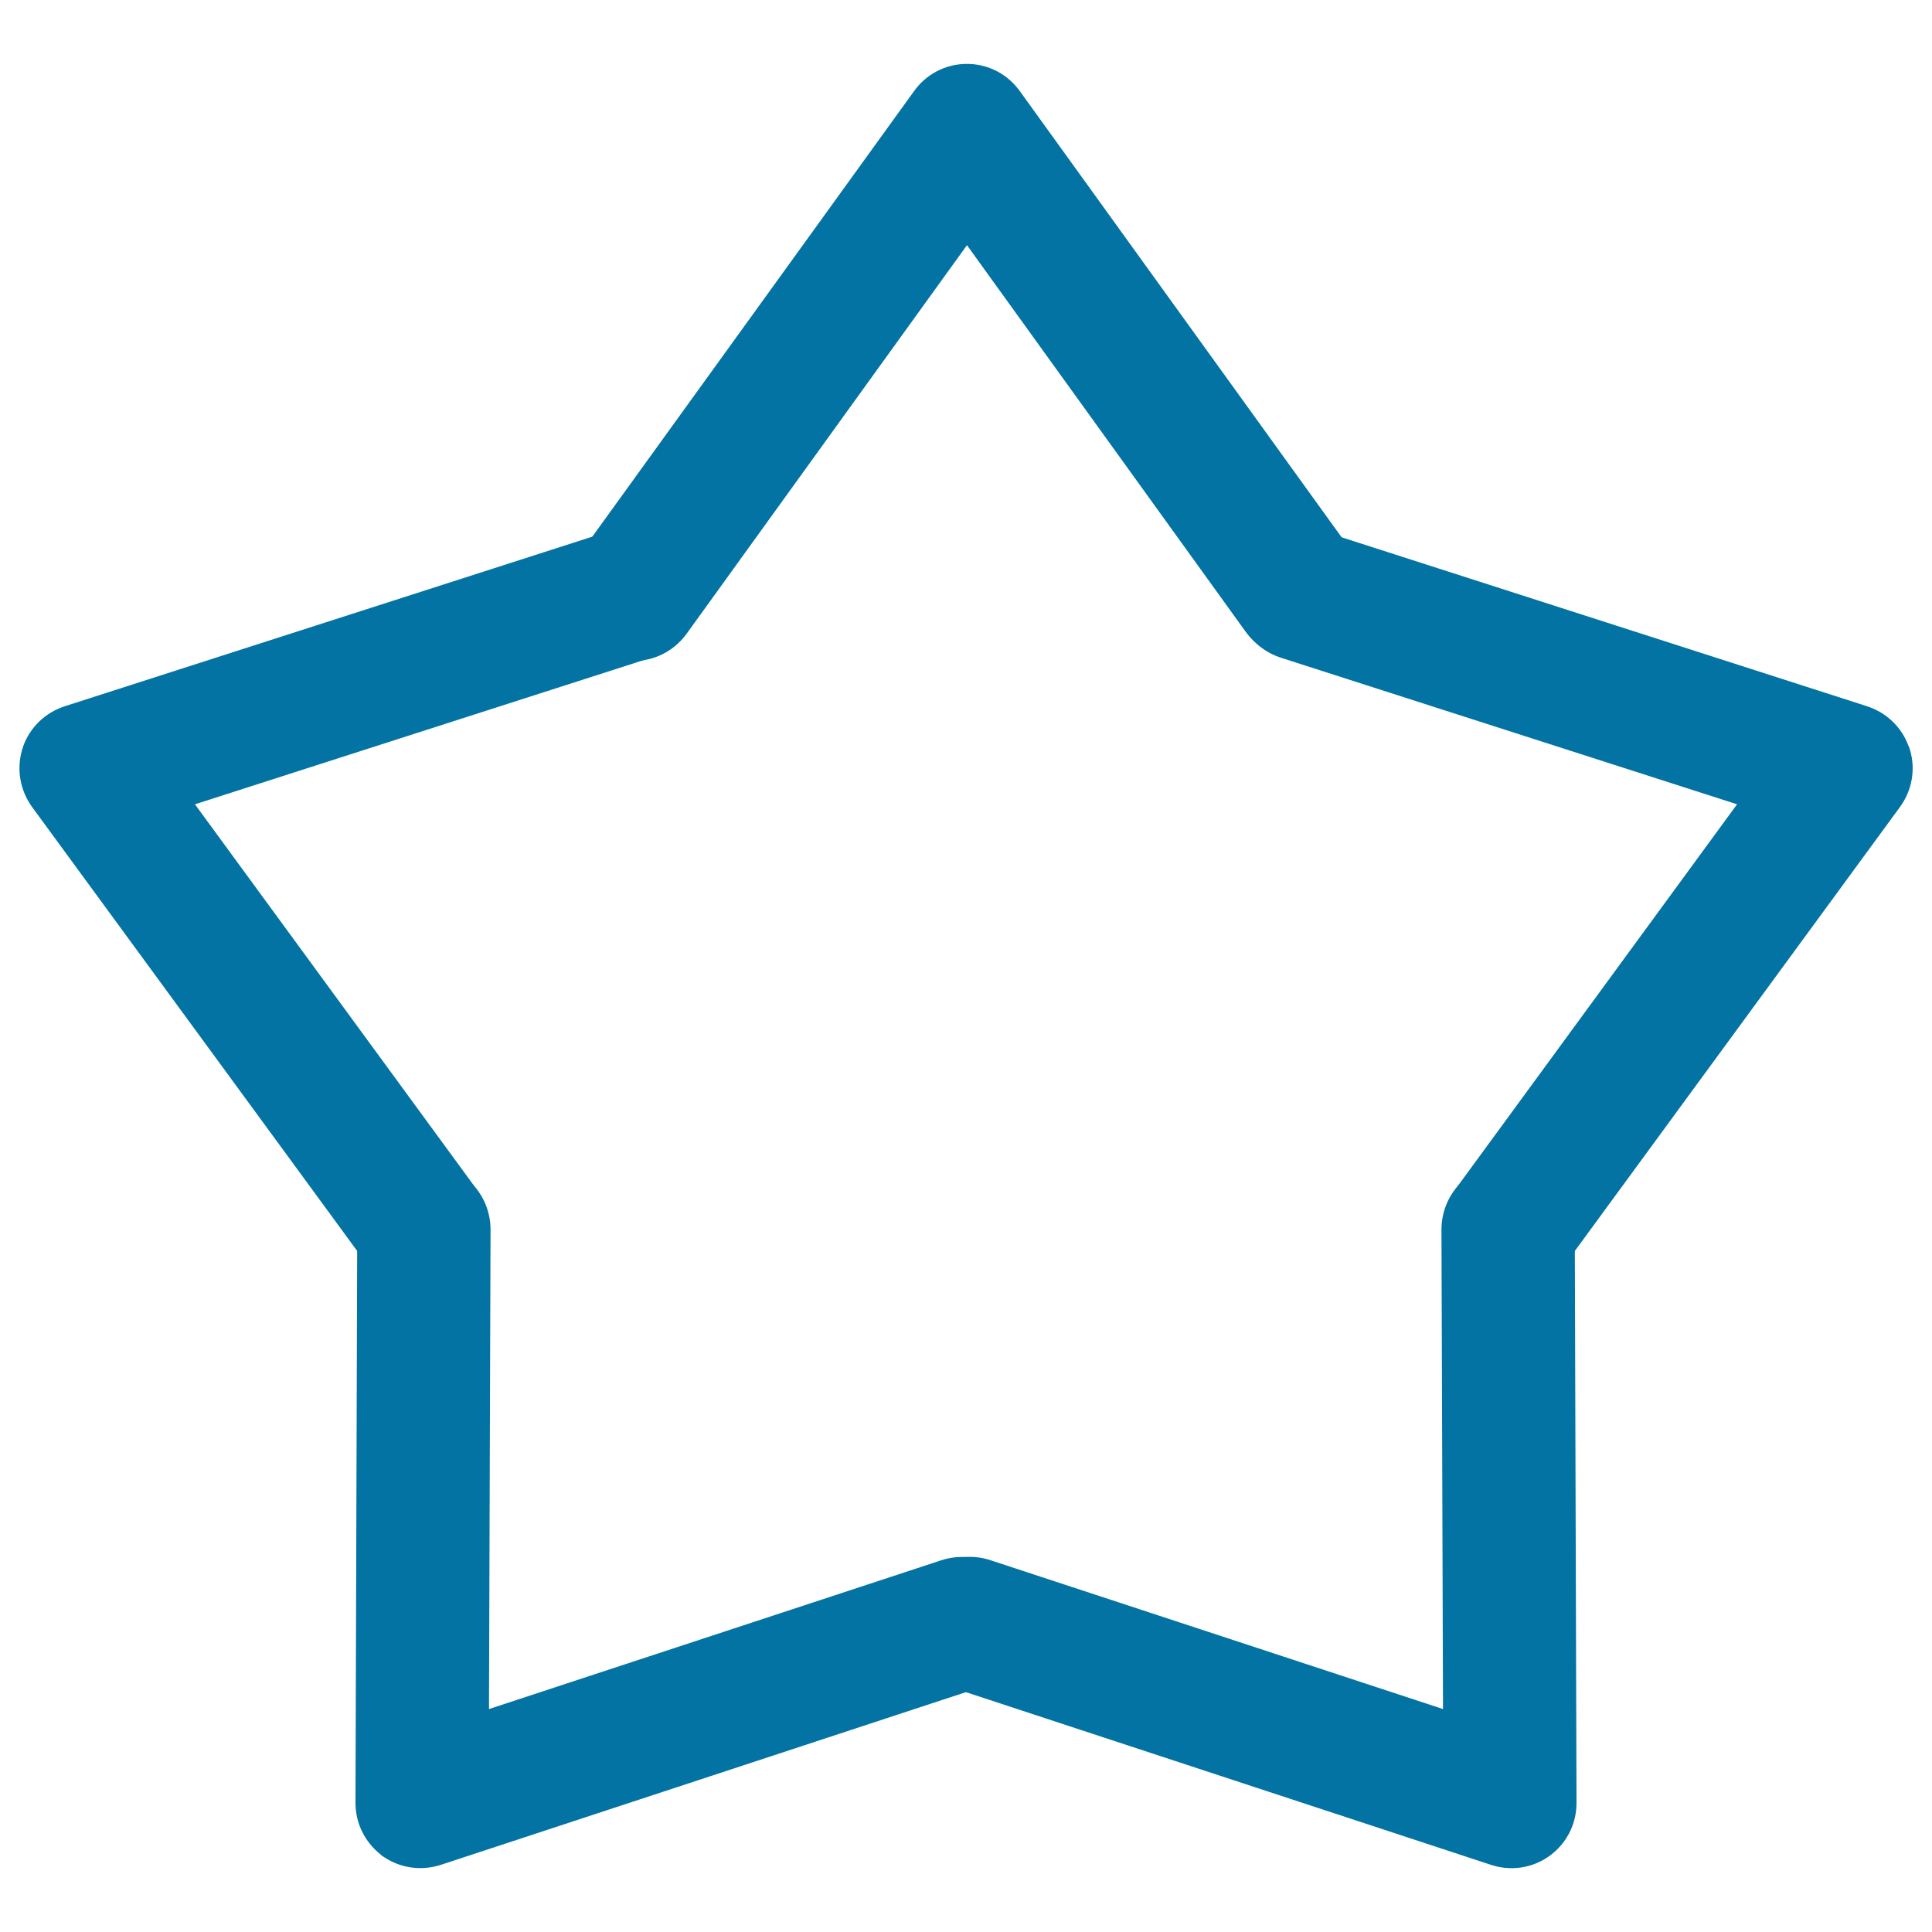
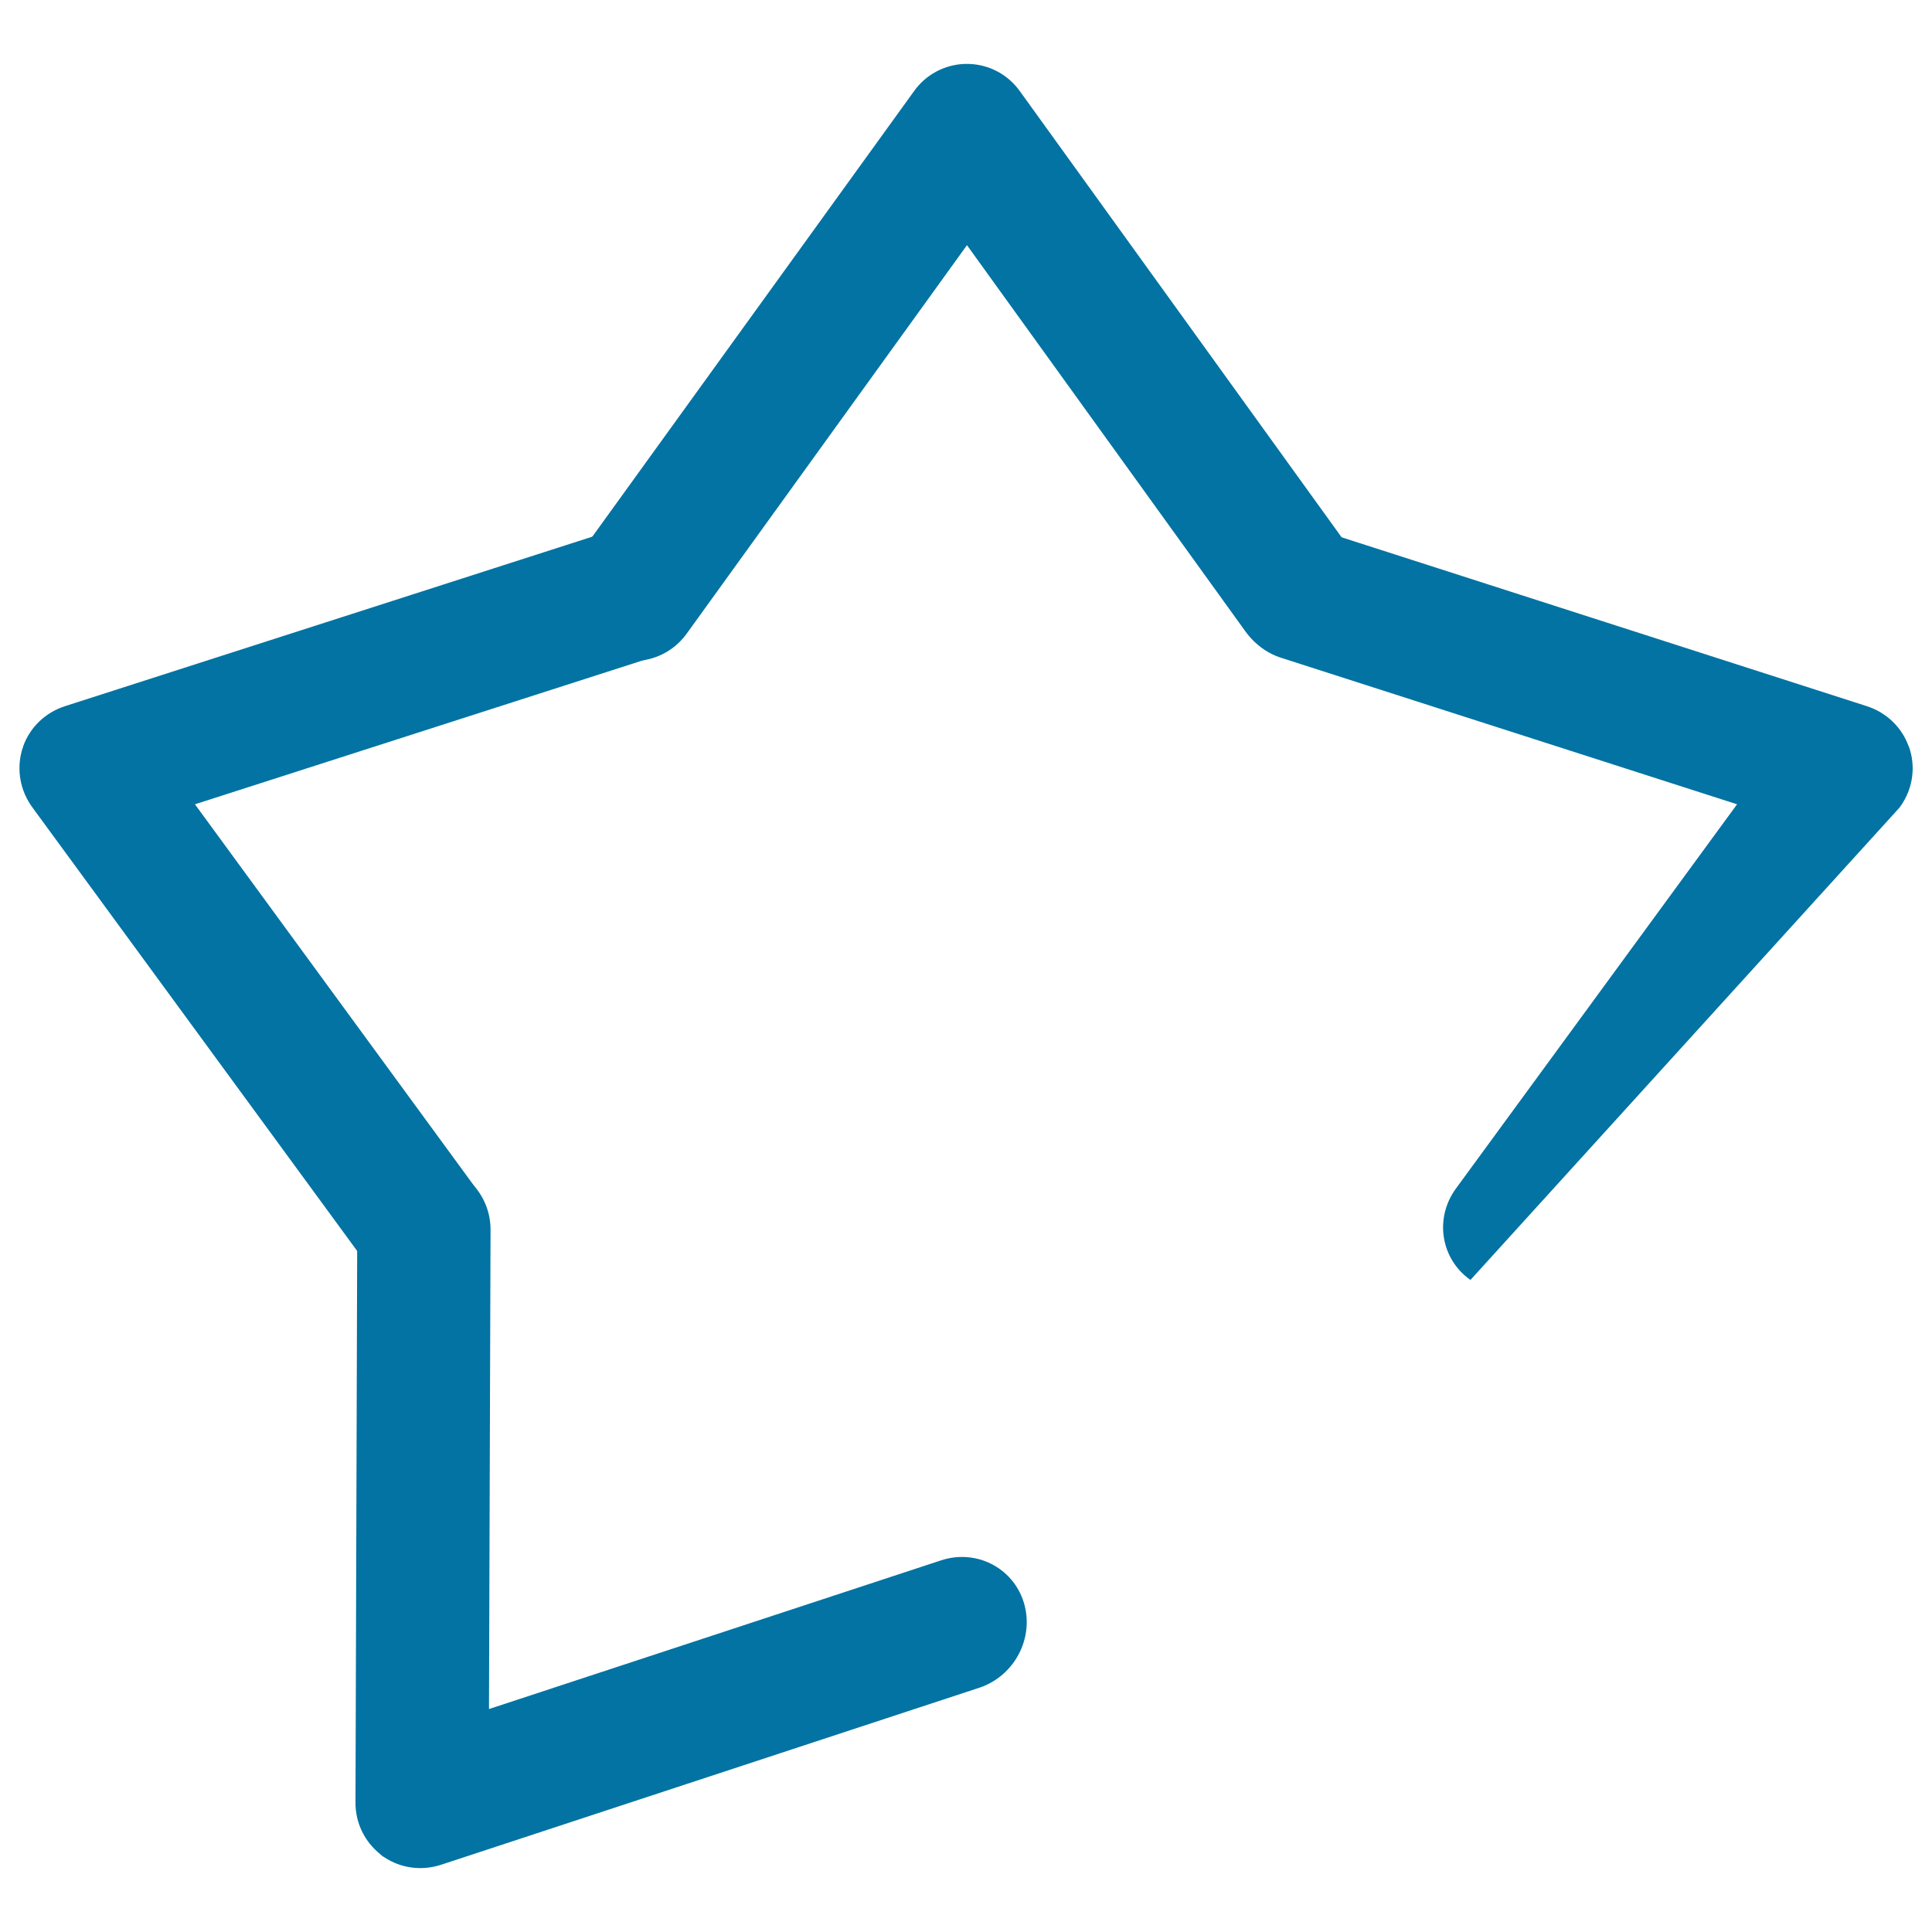
<svg xmlns="http://www.w3.org/2000/svg" viewBox="0 0 1000 1000" style="fill:#0273a2">
  <title>Collection SVG icon</title>
  <path d="M699.6,285.3L528.1,47.5c-6.4-9.1-16.2-14-26.3-14.4c-0.1,0-0.3,0-0.4,0c-0.3,0-0.6,0-1,0c-0.3,0-0.6,0-0.9,0c-0.1,0-0.3,0-0.4,0c-10.1,0.4-20,5.4-26.3,14.5L300.5,286.2c-11.1,15.8-7.7,37.7,7.5,49.2c15.3,11.4,36.6,7.9,47.7-7.8l144.8-200.7l143.9,199.6c11.1,15.7,32.3,19.1,47.5,7.8C707.2,322.9,710.6,301,699.6,285.3z" />
-   <path d="M802.2,960.5c0.2-0.2,0.5-0.4,0.7-0.5c0.1-0.1,0.2-0.2,0.3-0.3c8-6.3,13-16.1,12.8-27.2l-0.9-294.4c-0.3-19.3-15.9-35.1-35-35.4c-19.1-0.3-34.3,15.1-34,34.4l0.8,247.5l-233.8-76.9c-18.2-6.2-37.4,3.5-43,21.7c-5.6,18.1,4.6,37.8,22.7,44.1l278.5,91.6c10.5,3.6,21.4,1.8,29.7-3.8c0.1-0.1,0.2-0.1,0.3-0.2C801.7,960.9,801.9,960.7,802.2,960.5z" />
-   <path d="M988.7,388.5c0-0.1-0.1-0.2-0.1-0.4c-0.1-0.3-0.2-0.6-0.3-0.9c-0.1-0.3-0.2-0.6-0.3-0.8c0-0.1-0.1-0.3-0.2-0.4c-3.5-9.5-11.3-17.3-21.9-20.6l-280.2-90.1c-18.4-5.7-38.3,4.3-44.4,22.3c-6.1,18.1,3.8,37.3,22.2,43l235.6,75.7L753.8,614.9c-11.5,15.4-8.2,36.7,7.3,47.6c15.5,10.9,37.4,7.3,48.9-8L983.2,418C989.8,409.1,991.5,398.2,988.7,388.5z" />
+   <path d="M988.7,388.5c0-0.1-0.1-0.2-0.1-0.4c-0.1-0.3-0.2-0.6-0.3-0.9c-0.1-0.3-0.2-0.6-0.3-0.8c0-0.1-0.1-0.3-0.2-0.4c-3.5-9.5-11.3-17.3-21.9-20.6l-280.2-90.1c-18.4-5.7-38.3,4.3-44.4,22.3c-6.1,18.1,3.8,37.3,22.2,43l235.6,75.7L753.8,614.9c-11.5,15.4-8.2,36.7,7.3,47.6L983.2,418C989.8,409.1,991.5,398.2,988.7,388.5z" />
  <path d="M529.9,829.4c-5.6-18.1-24.9-27.8-43-21.7l-233.8,76.9l0.8-247.5c0.3-19.3-14.9-34.6-34-34.4c-19,0.3-34.7,16.1-35,35.4l-0.9,294.4c-0.2,11.1,4.9,20.9,12.8,27.2c0.1,0.1,0.2,0.2,0.3,0.3c0.2,0.2,0.5,0.4,0.7,0.6c0.3,0.2,0.5,0.4,0.8,0.5c0.1,0.1,0.2,0.1,0.3,0.2c8.4,5.6,19.2,7.3,29.7,3.8l278.5-91.6C525.3,867.3,535.5,847.6,529.9,829.4z" />
  <path d="M358.7,297.6c-6.2-18-26-28-44.4-22.3L34,365.4c-10.6,3.3-18.4,11.1-21.9,20.6c0,0.1-0.1,0.3-0.1,0.4c-0.1,0.3-0.2,0.6-0.3,0.9c-0.1,0.3-0.2,0.6-0.3,0.9c0,0.1-0.1,0.3-0.1,0.4c-2.7,9.7-1,20.6,5.6,29.5L190,654.5c11.5,15.3,33.4,18.9,48.9,8c15.5-10.9,18.8-32.2,7.3-47.6L100.9,416.3l235.6-75.7C354.9,334.9,364.8,315.7,358.7,297.6z" />
</svg>